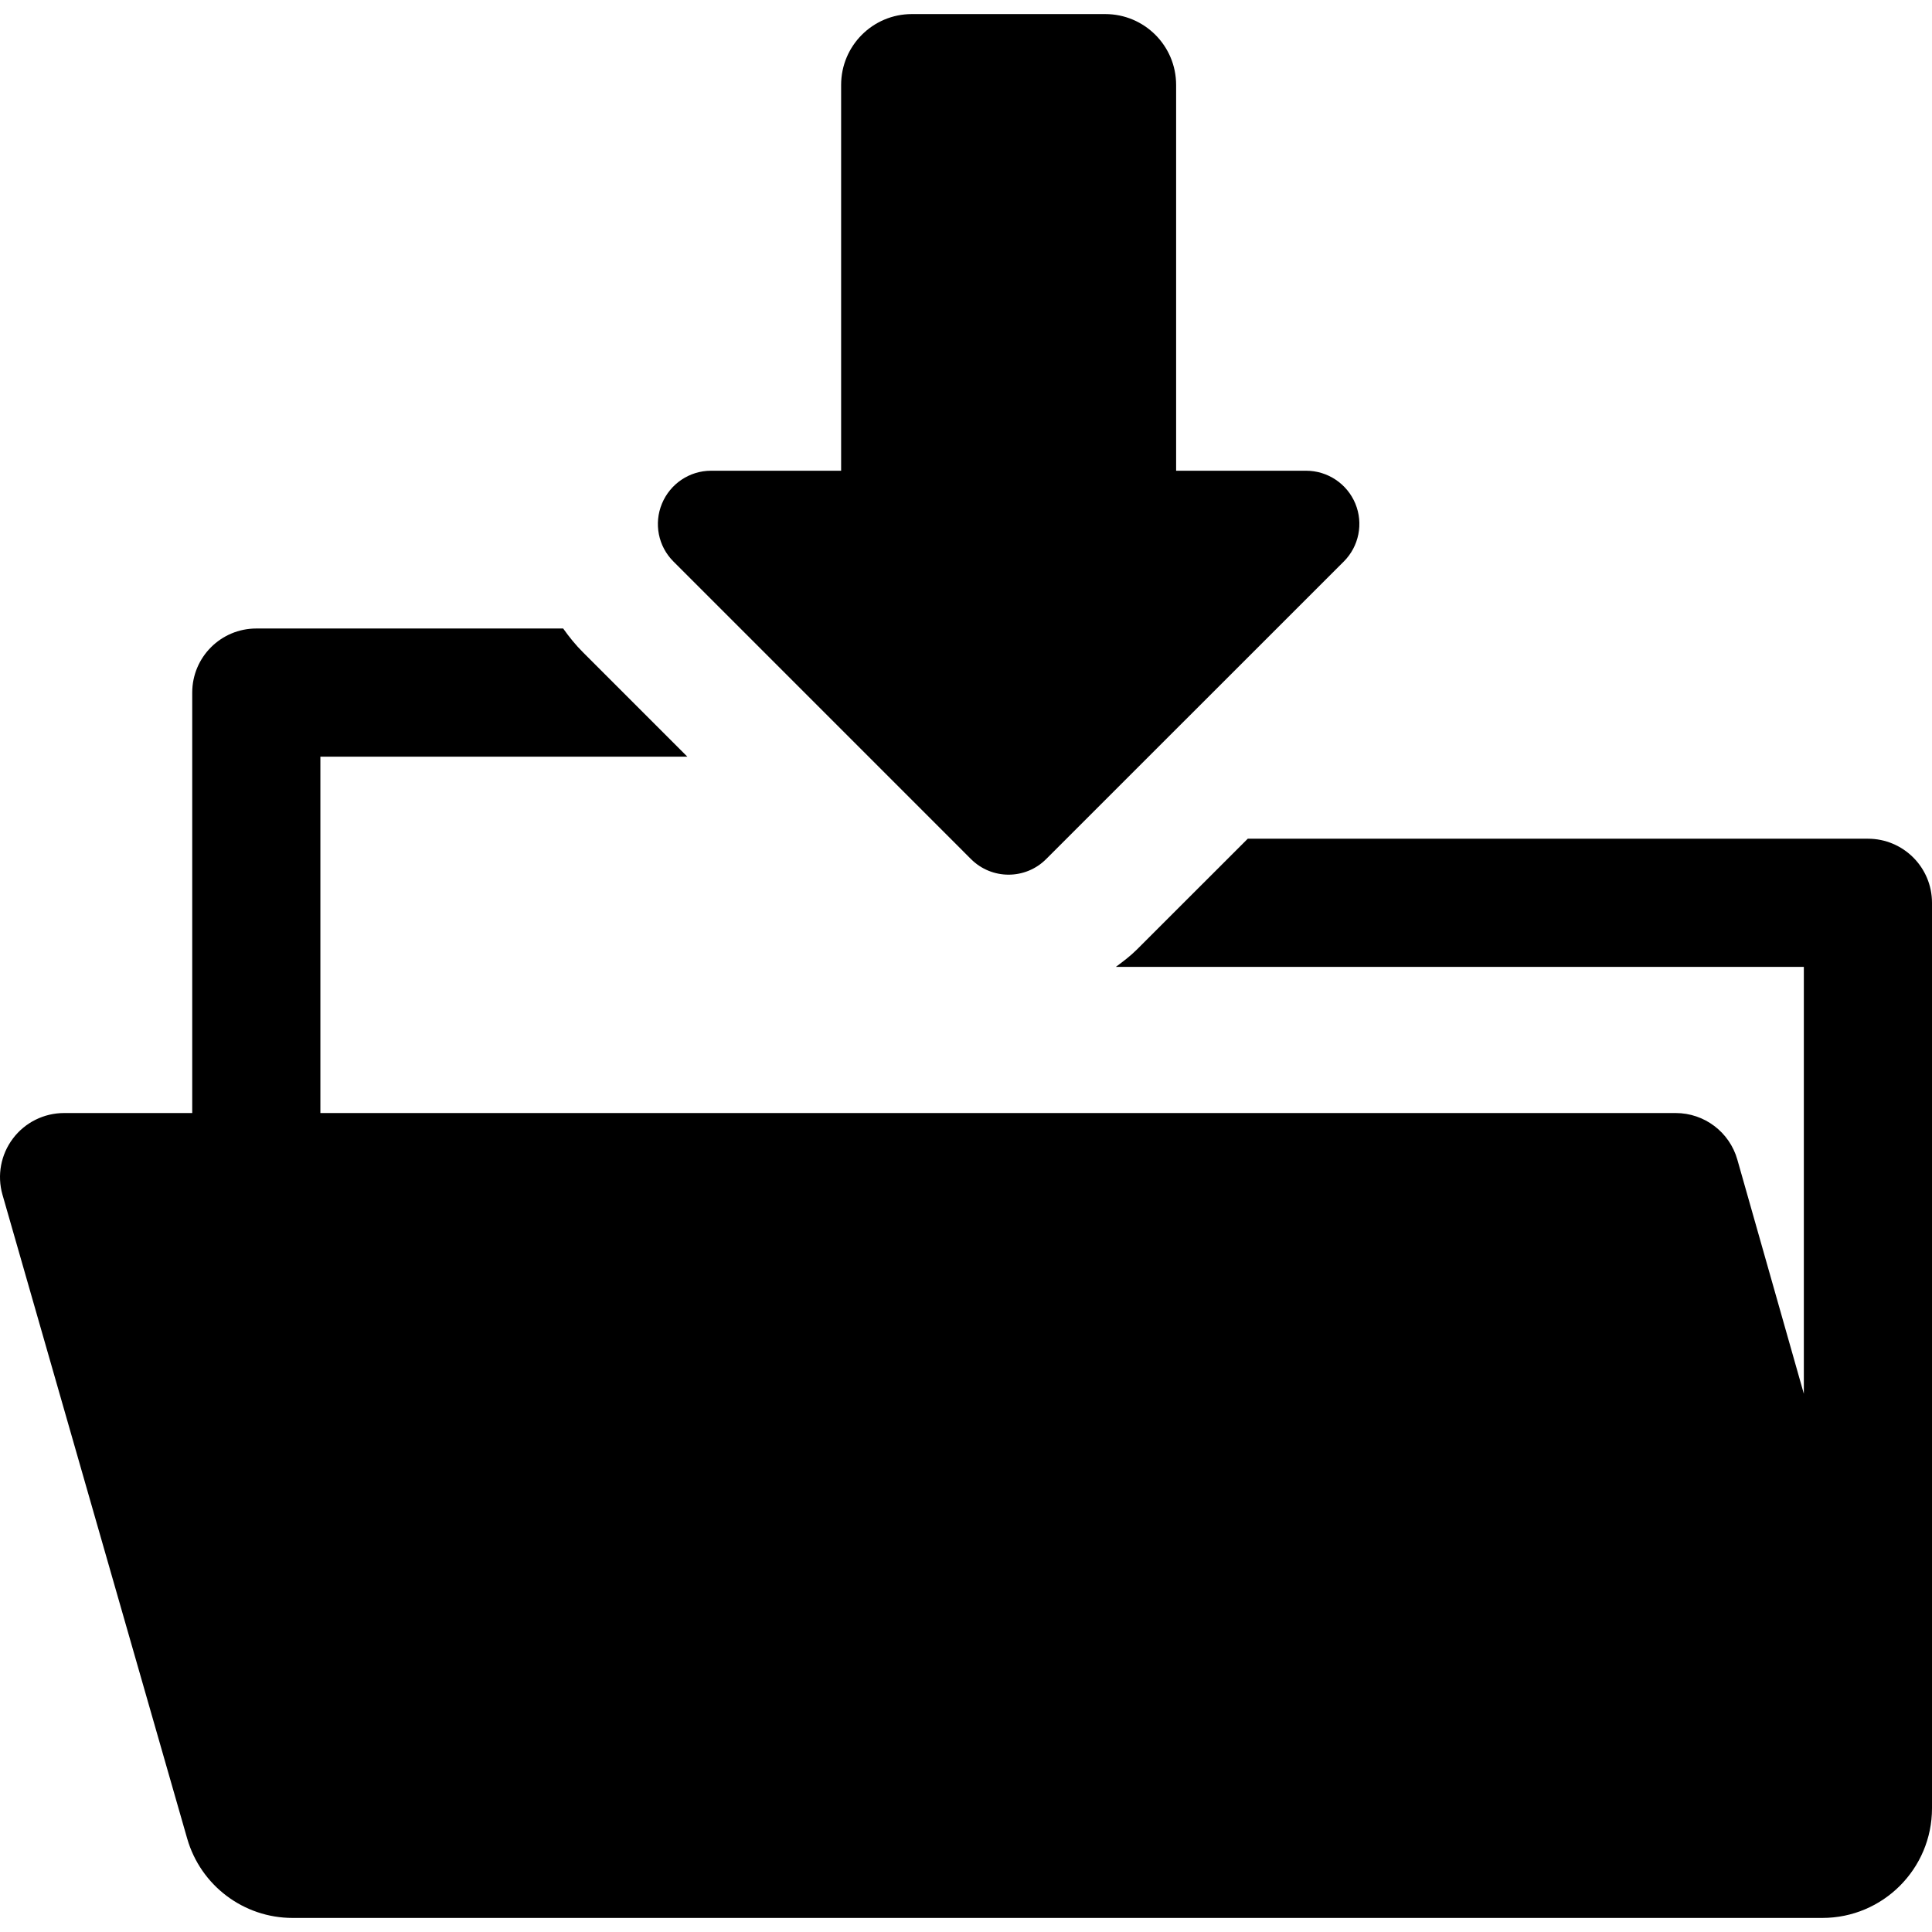
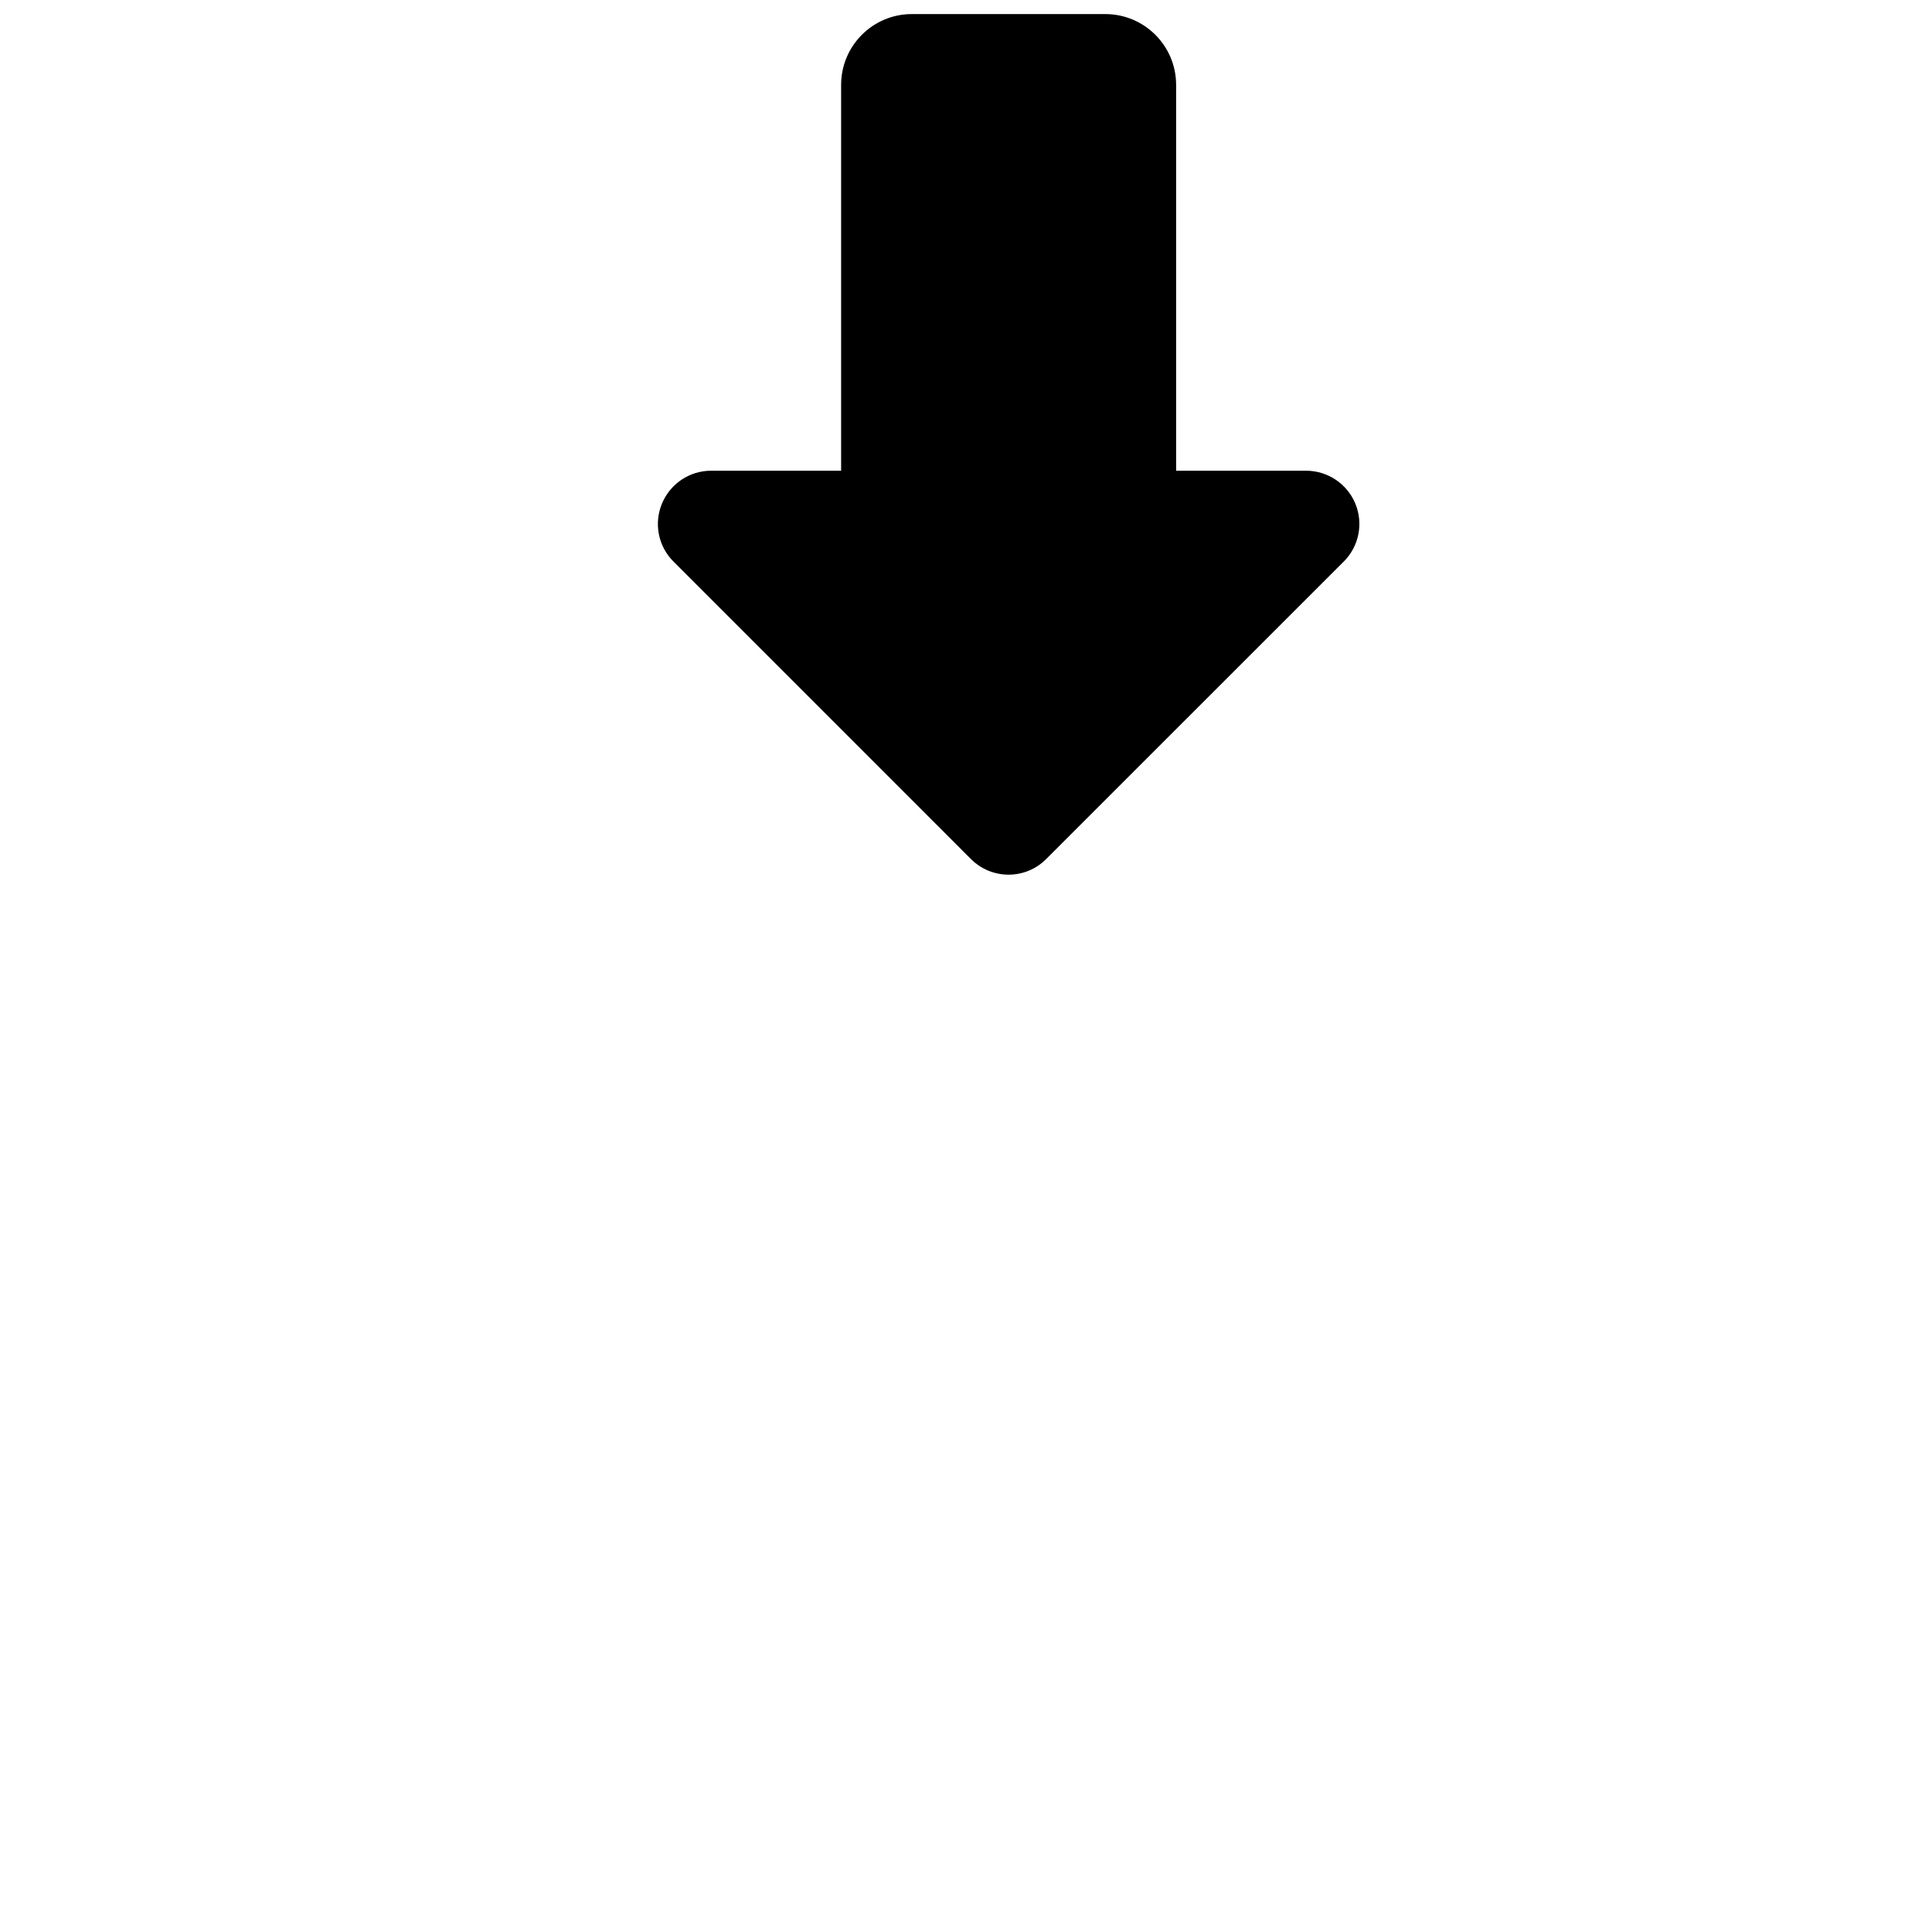
<svg xmlns="http://www.w3.org/2000/svg" version="1.1" id="Capa_1" x="0px" y="0px" viewBox="0 0 486.619 486.619" style="enable-background:new 0 0 486.619 486.619;" xml:space="preserve">
  <g>
    <g>
-       <path d="M470.481,211.25H314.28l-27.912,27.896c-1.641,1.646-3.468,3.018-5.311,4.381h173.283v107.525l-16.752-58.983    c-1.971-6.935-8.307-11.726-15.524-11.726H80.694V190.58h92.42l-26.241-26.249c-1.892-1.875-3.529-3.915-5.028-6.028H64.557    c-8.92,0-16.139,7.227-16.139,16.139v105.902H16.141c-5.058,0-9.833,2.372-12.875,6.406c-3.058,4.043-4.034,9.275-2.648,14.145    l46.526,162.178c3.397,11.843,14.228,20.003,26.548,20.003H459c15.253,0,27.619-12.365,27.619-27.619V227.389    C486.619,218.476,479.4,211.25,470.481,211.25z" />
-     </g>
+       </g>
    <path d="M244.556,216.371c2.617,2.618,6.051,3.934,9.473,3.934c3.436,0,6.871-1.315,9.473-3.934l74.955-74.931   c3.846-3.838,4.98-9.606,2.916-14.595c-2.08-5.012-6.982-8.282-12.389-8.282h-32.75v-97.17c0-9.866-7.99-17.85-17.855-17.85   h-48.699c-9.851,0-17.824,7.983-17.824,17.85v97.17h-32.768c-5.406,0-10.275,3.271-12.355,8.282   c-2.08,4.988-0.961,10.757,2.9,14.595L244.556,216.371z" />
  </g>
  <g>
</g>
  <g>
</g>
  <g>
</g>
  <g>
</g>
  <g>
</g>
  <g>
</g>
  <g>
</g>
  <g>
</g>
  <g>
</g>
  <g>
</g>
  <g>
</g>
  <g>
</g>
  <g>
</g>
  <g>
</g>
  <g>
</g>
</svg>